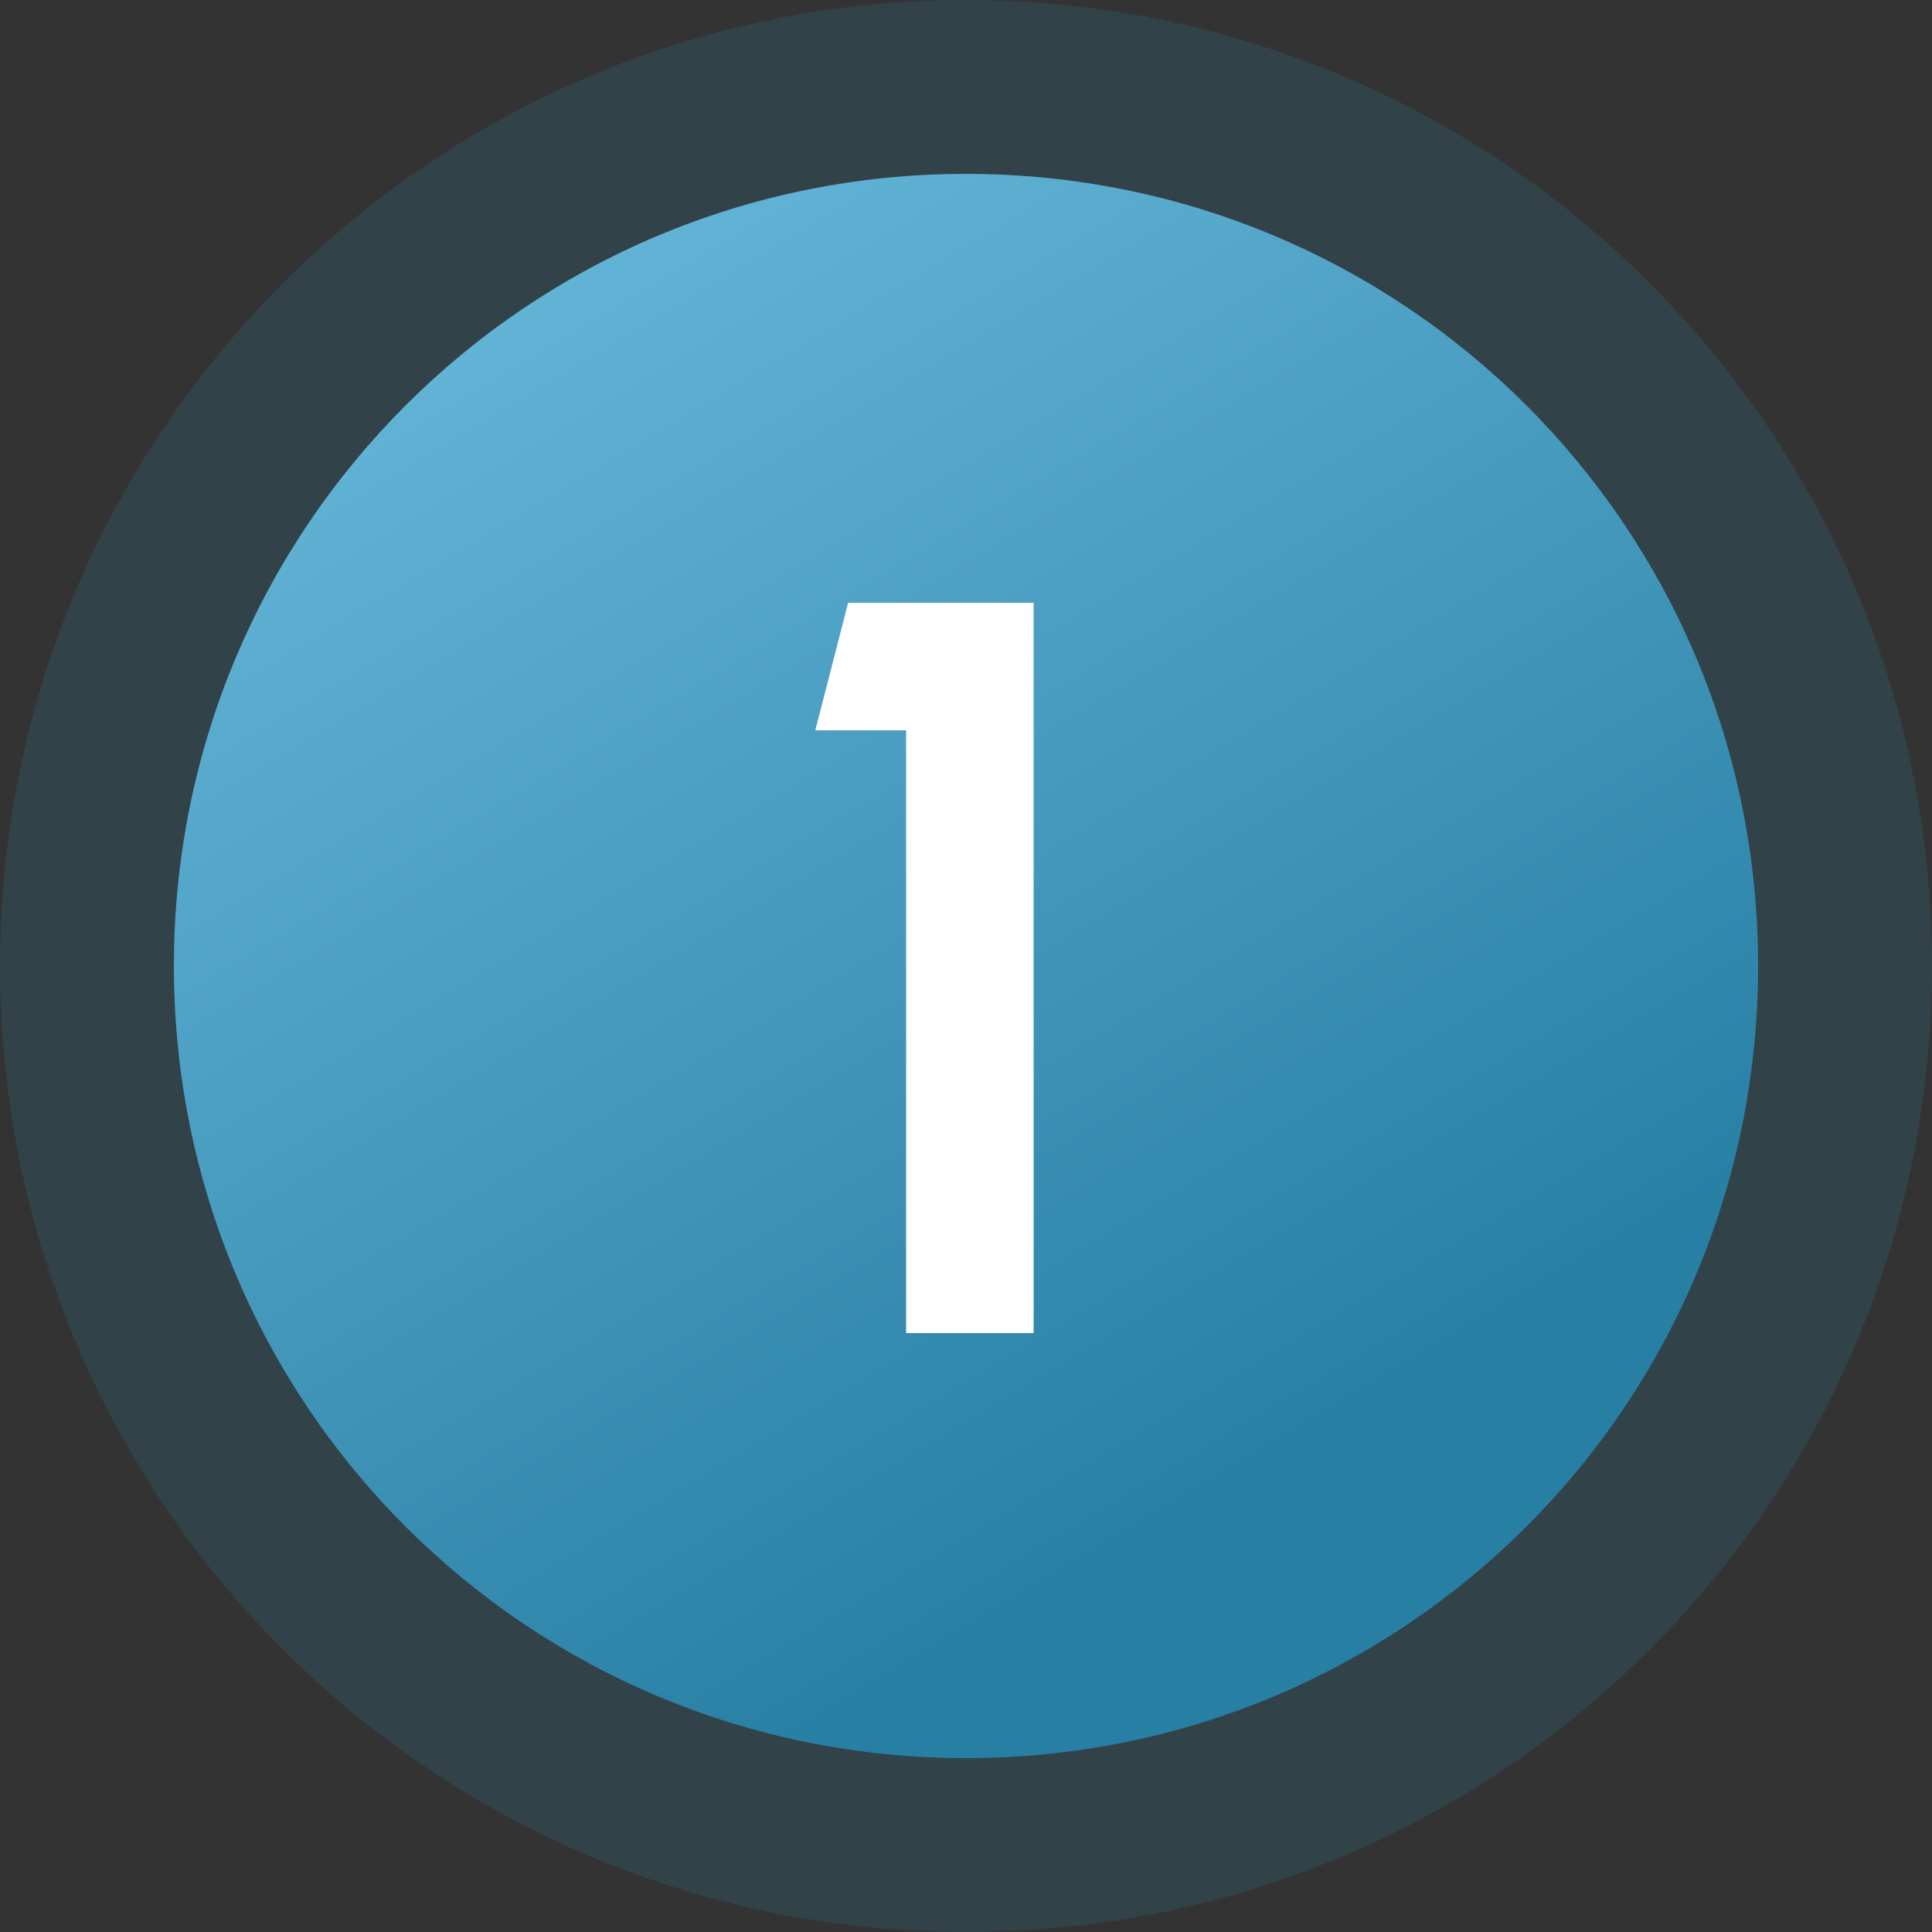
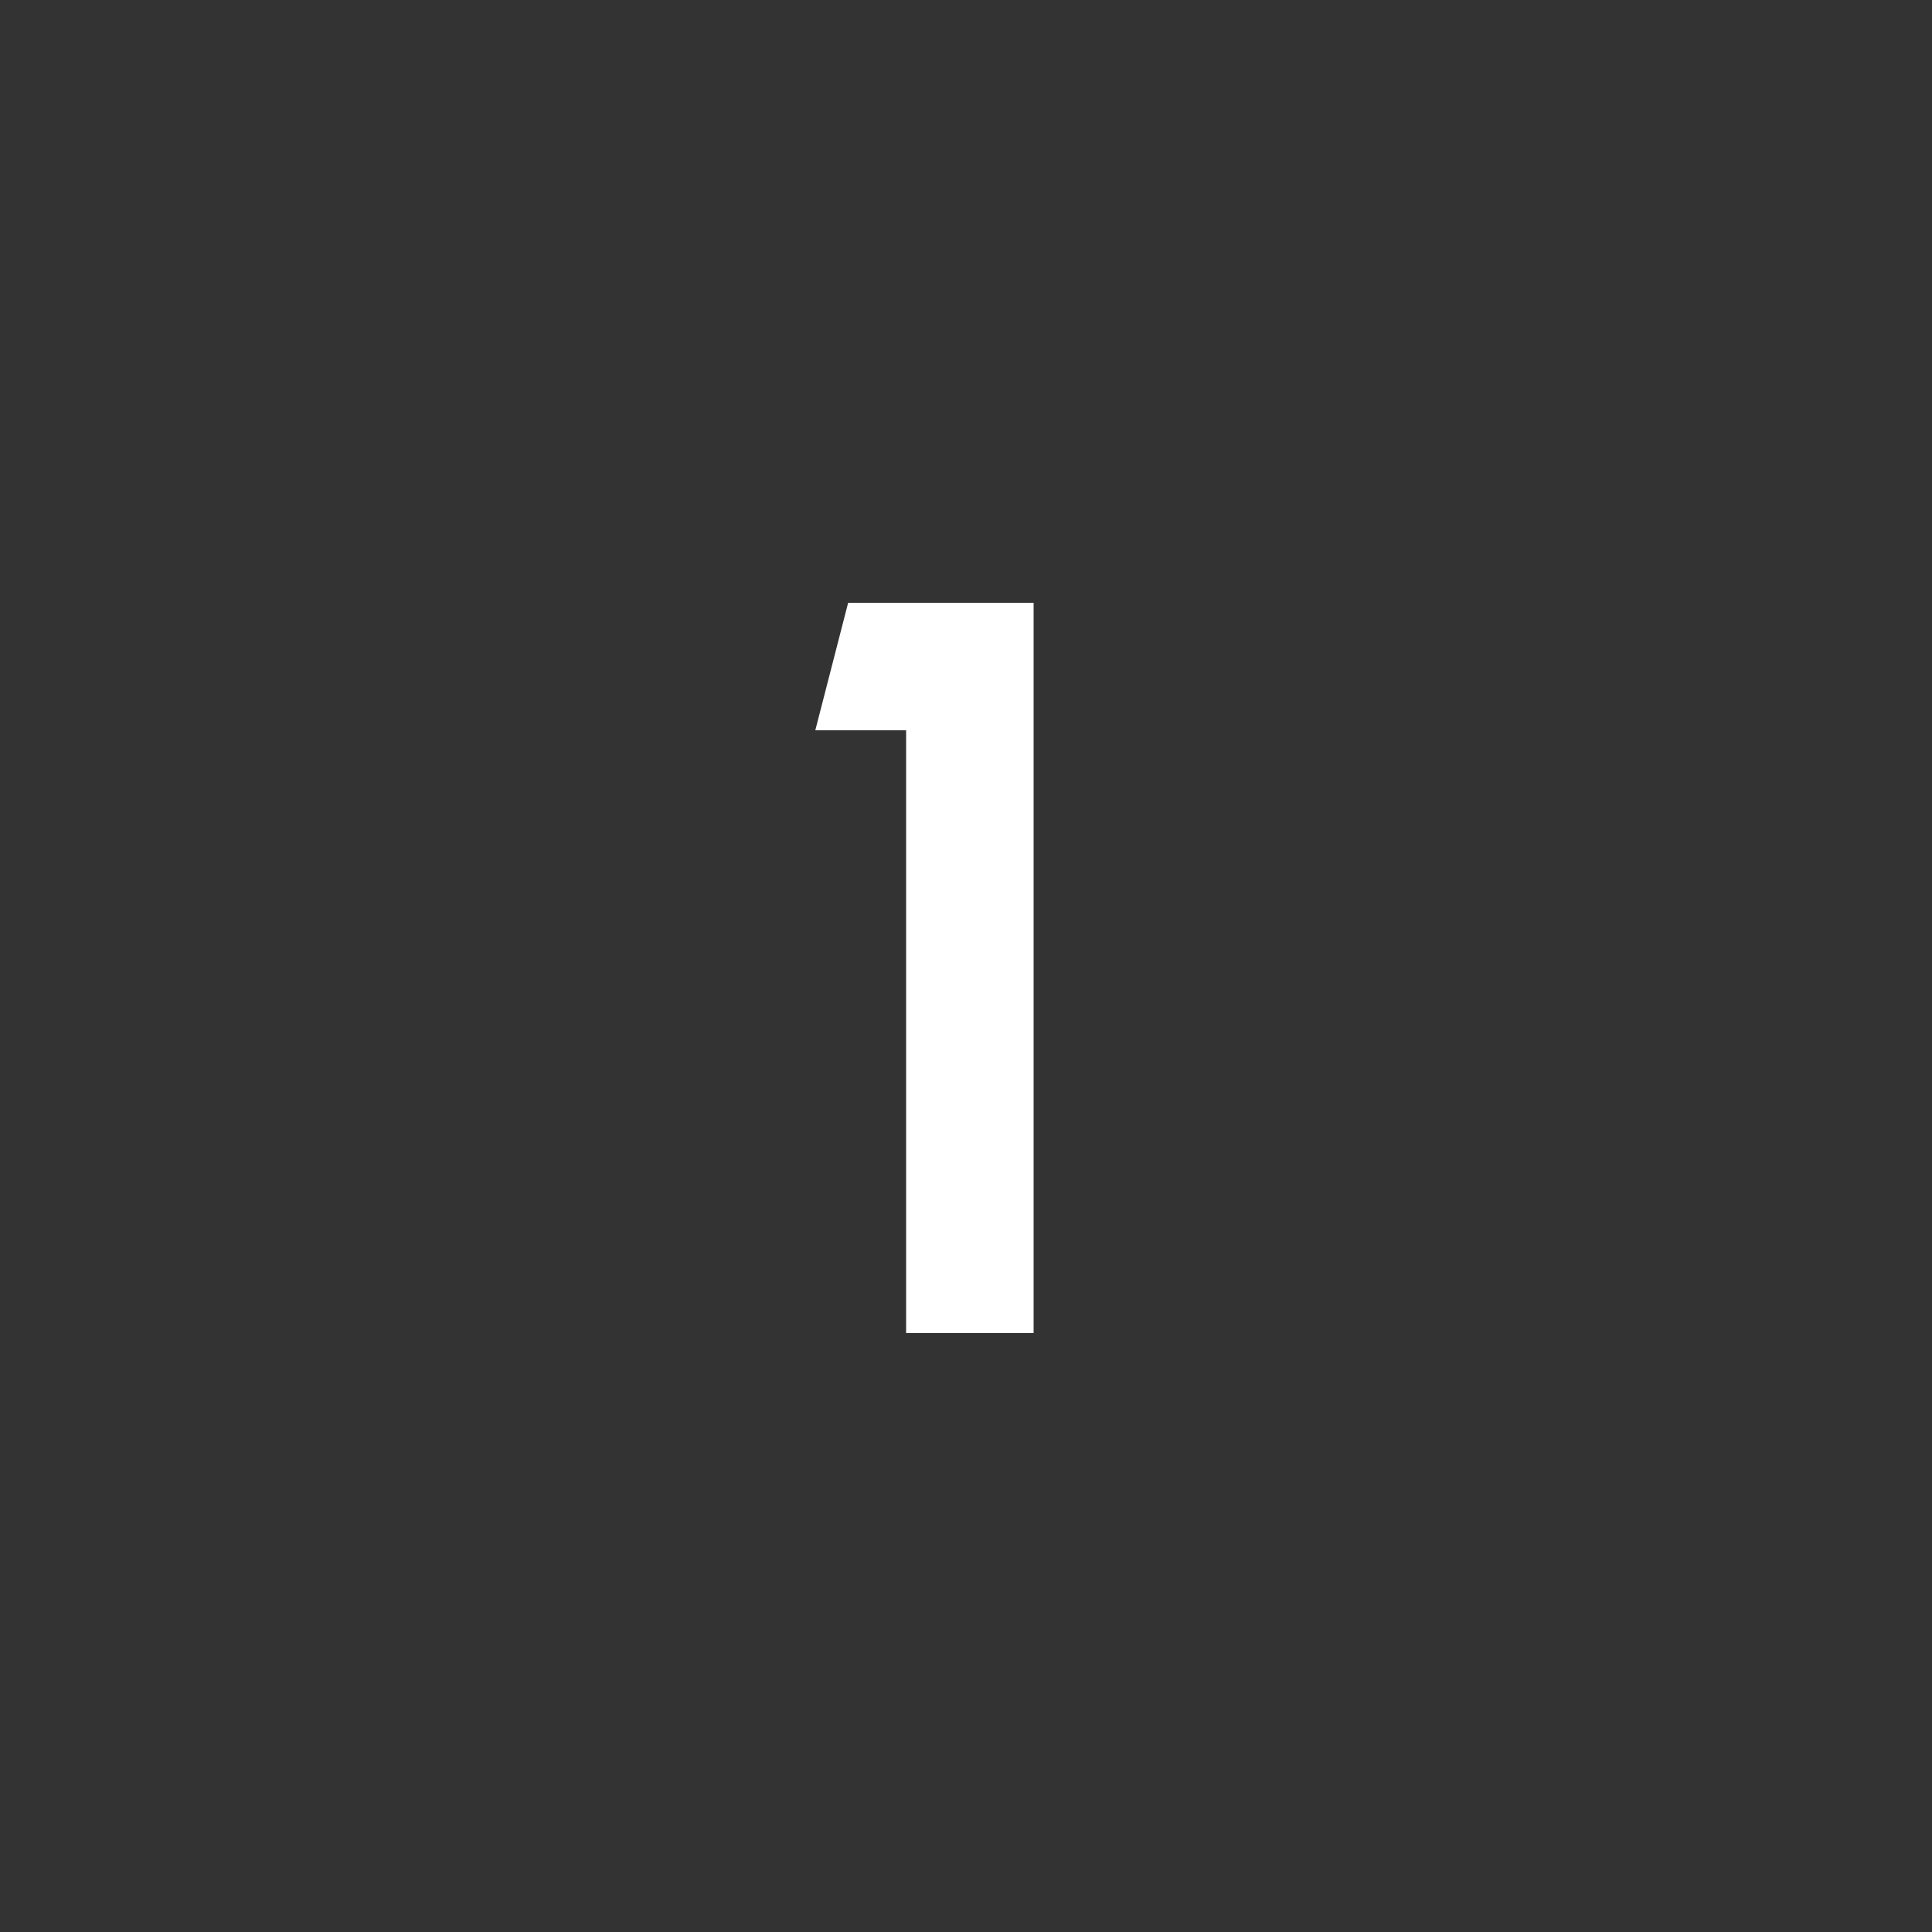
<svg xmlns="http://www.w3.org/2000/svg" viewBox="0 0 100 100" width="100" height="100">
  <rect x="0" y="0" width="100" height="100" fill="#333333" stroke="none" />
  <title>New Project</title>
  <defs>
    <linearGradient id="g1" x1="74.6" y1="91" x2="25.4" y2="9" gradientUnits="userSpaceOnUse">
      <stop offset=".176" stop-color="#287fa4" />
      <stop offset="1" stop-color="#67b8da" />
    </linearGradient>
  </defs>
  <style>		.s0 { opacity: .2;fill: #287fa4 } 		.s1 { fill: url(#g1) } 		.s2 { fill: #ffffff } 	</style>
-   <path id="Shape 1 copy" class="s0" d="m50 100c-27.6 0-50-22.3-50-50 0-27.6 22.4-50 50-50 27.7 0 50 22.4 50 50 0 27.7-22.3 50-50 50z" />
-   <path id="Shape 1" class="s1" d="m50 91c-22.7 0-41-18.3-41-41 0-22.7 18.3-41 41-41 22.7 0 41 18.3 41 41 0 22.7-18.3 41-41 41z" />
  <path id="1" class="s2" aria-label="1" d="m53.5 69h-6.6v-31.2h-4.7l1.7-6.6h9.6z" />
</svg>